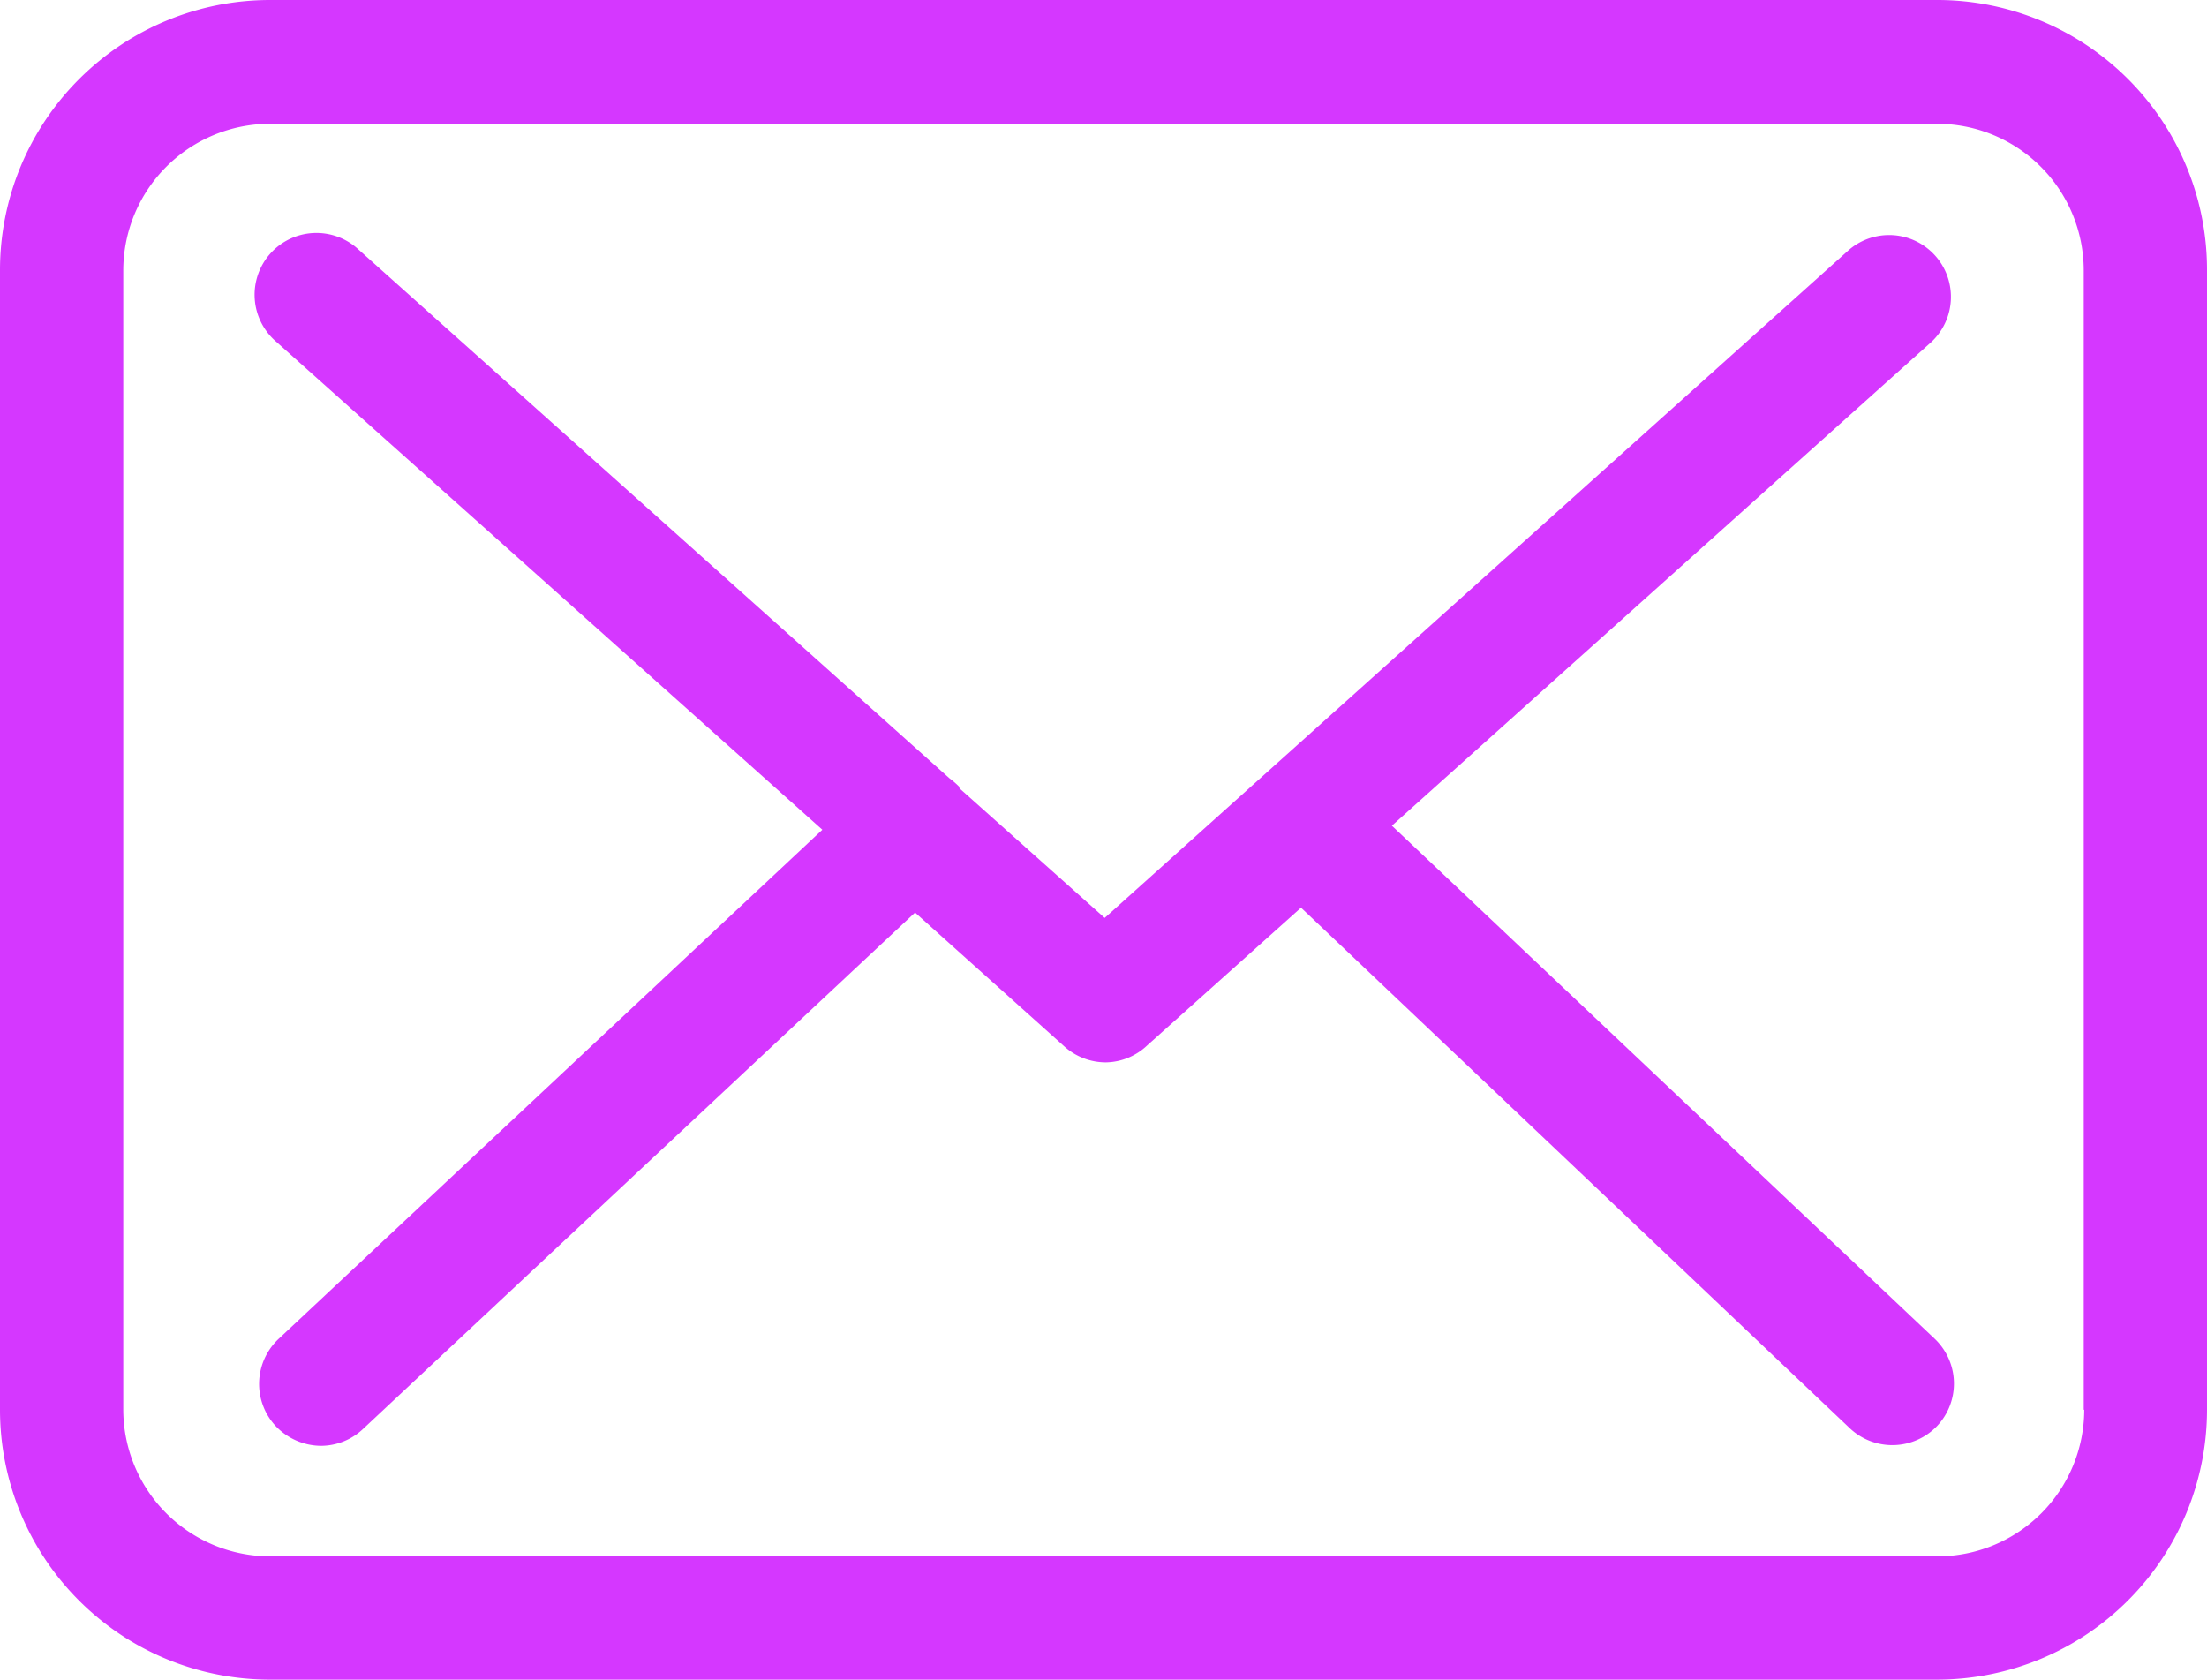
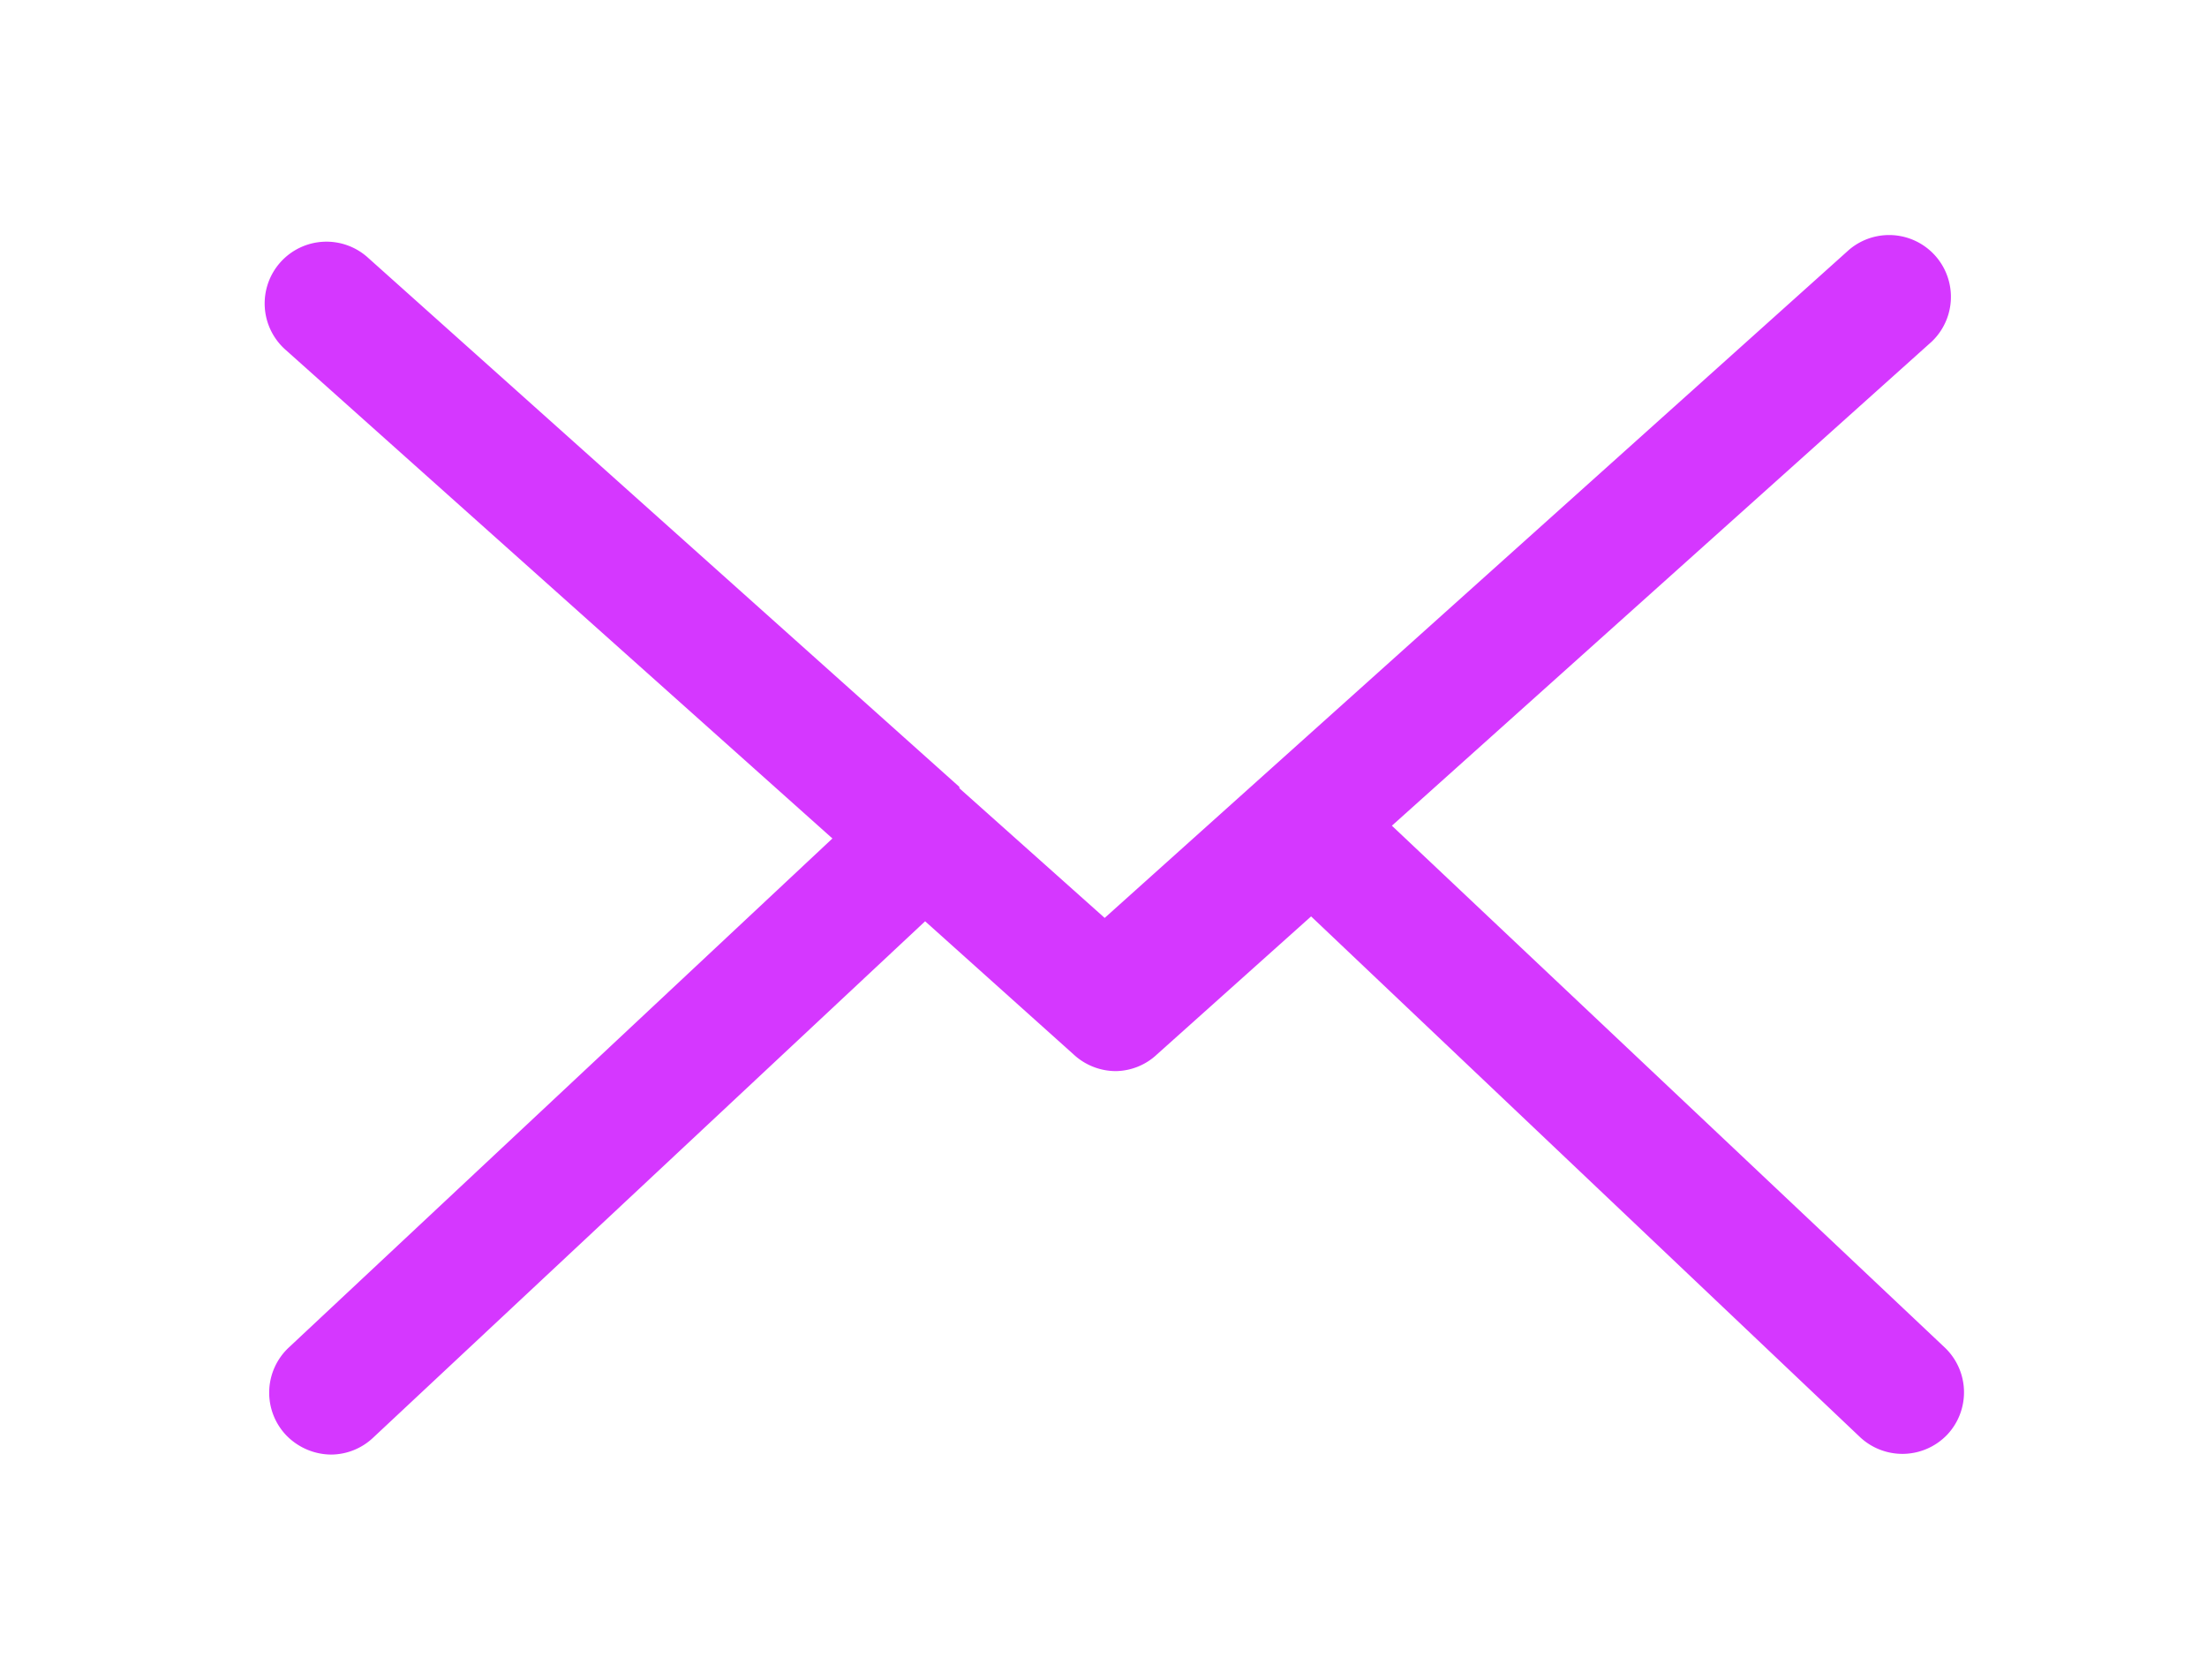
<svg xmlns="http://www.w3.org/2000/svg" width="13.14" height="10" viewBox="0 0 13.14 10">
  <g id="Groupe_19685" data-name="Groupe 19685" transform="translate(-5643.08 -3359.65)">
    <g id="Groupe_18236" data-name="Groupe 18236">
-       <path id="Tracé_16066" data-name="Tracé 16066" d="M5654.616,3359.65h-9.929a1.608,1.608,0,0,0-1.607,1.607v6.786a1.607,1.607,0,0,0,1.607,1.607h9.926a1.608,1.608,0,0,0,1.607-1.607v-6.783A1.606,1.606,0,0,0,5654.616,3359.65Zm.873,8.393a.874.874,0,0,1-.873.873h-9.929a.875.875,0,0,1-.873-.873v-6.783a.874.874,0,0,1,.873-.873h9.926a.873.873,0,0,1,.873.873v6.783Z" fill="#d537ff" />
-       <path id="Tracé_16067" data-name="Tracé 16067" d="M5651.367,3364.566l3.214-2.882a.368.368,0,0,0-.492-.547l-4.432,3.978-.865-.772,0-.008a.51.51,0,0,0-.06-.052l-3.518-3.148a.368.368,0,1,0-.49.549l3.252,2.906-3.238,3.032a.368.368,0,0,0-.016.519.376.376,0,0,0,.269.117.367.367,0,0,0,.25-.1l3.287-3.075.892.8a.37.37,0,0,0,.245.092.365.365,0,0,0,.244-.1l.917-.821,3.268,3.1a.369.369,0,0,0,.519-.014.368.368,0,0,0-.014-.519Z" fill="#d537ff" />
+       <path id="Tracé_16067" data-name="Tracé 16067" d="M5651.367,3364.566l3.214-2.882a.368.368,0,0,0-.492-.547l-4.432,3.978-.865-.772,0-.008l-3.518-3.148a.368.368,0,1,0-.49.549l3.252,2.906-3.238,3.032a.368.368,0,0,0-.016.519.376.376,0,0,0,.269.117.367.367,0,0,0,.25-.1l3.287-3.075.892.8a.37.37,0,0,0,.245.092.365.365,0,0,0,.244-.1l.917-.821,3.268,3.1a.369.369,0,0,0,.519-.014.368.368,0,0,0-.014-.519Z" fill="#d537ff" />
    </g>
  </g>
</svg>